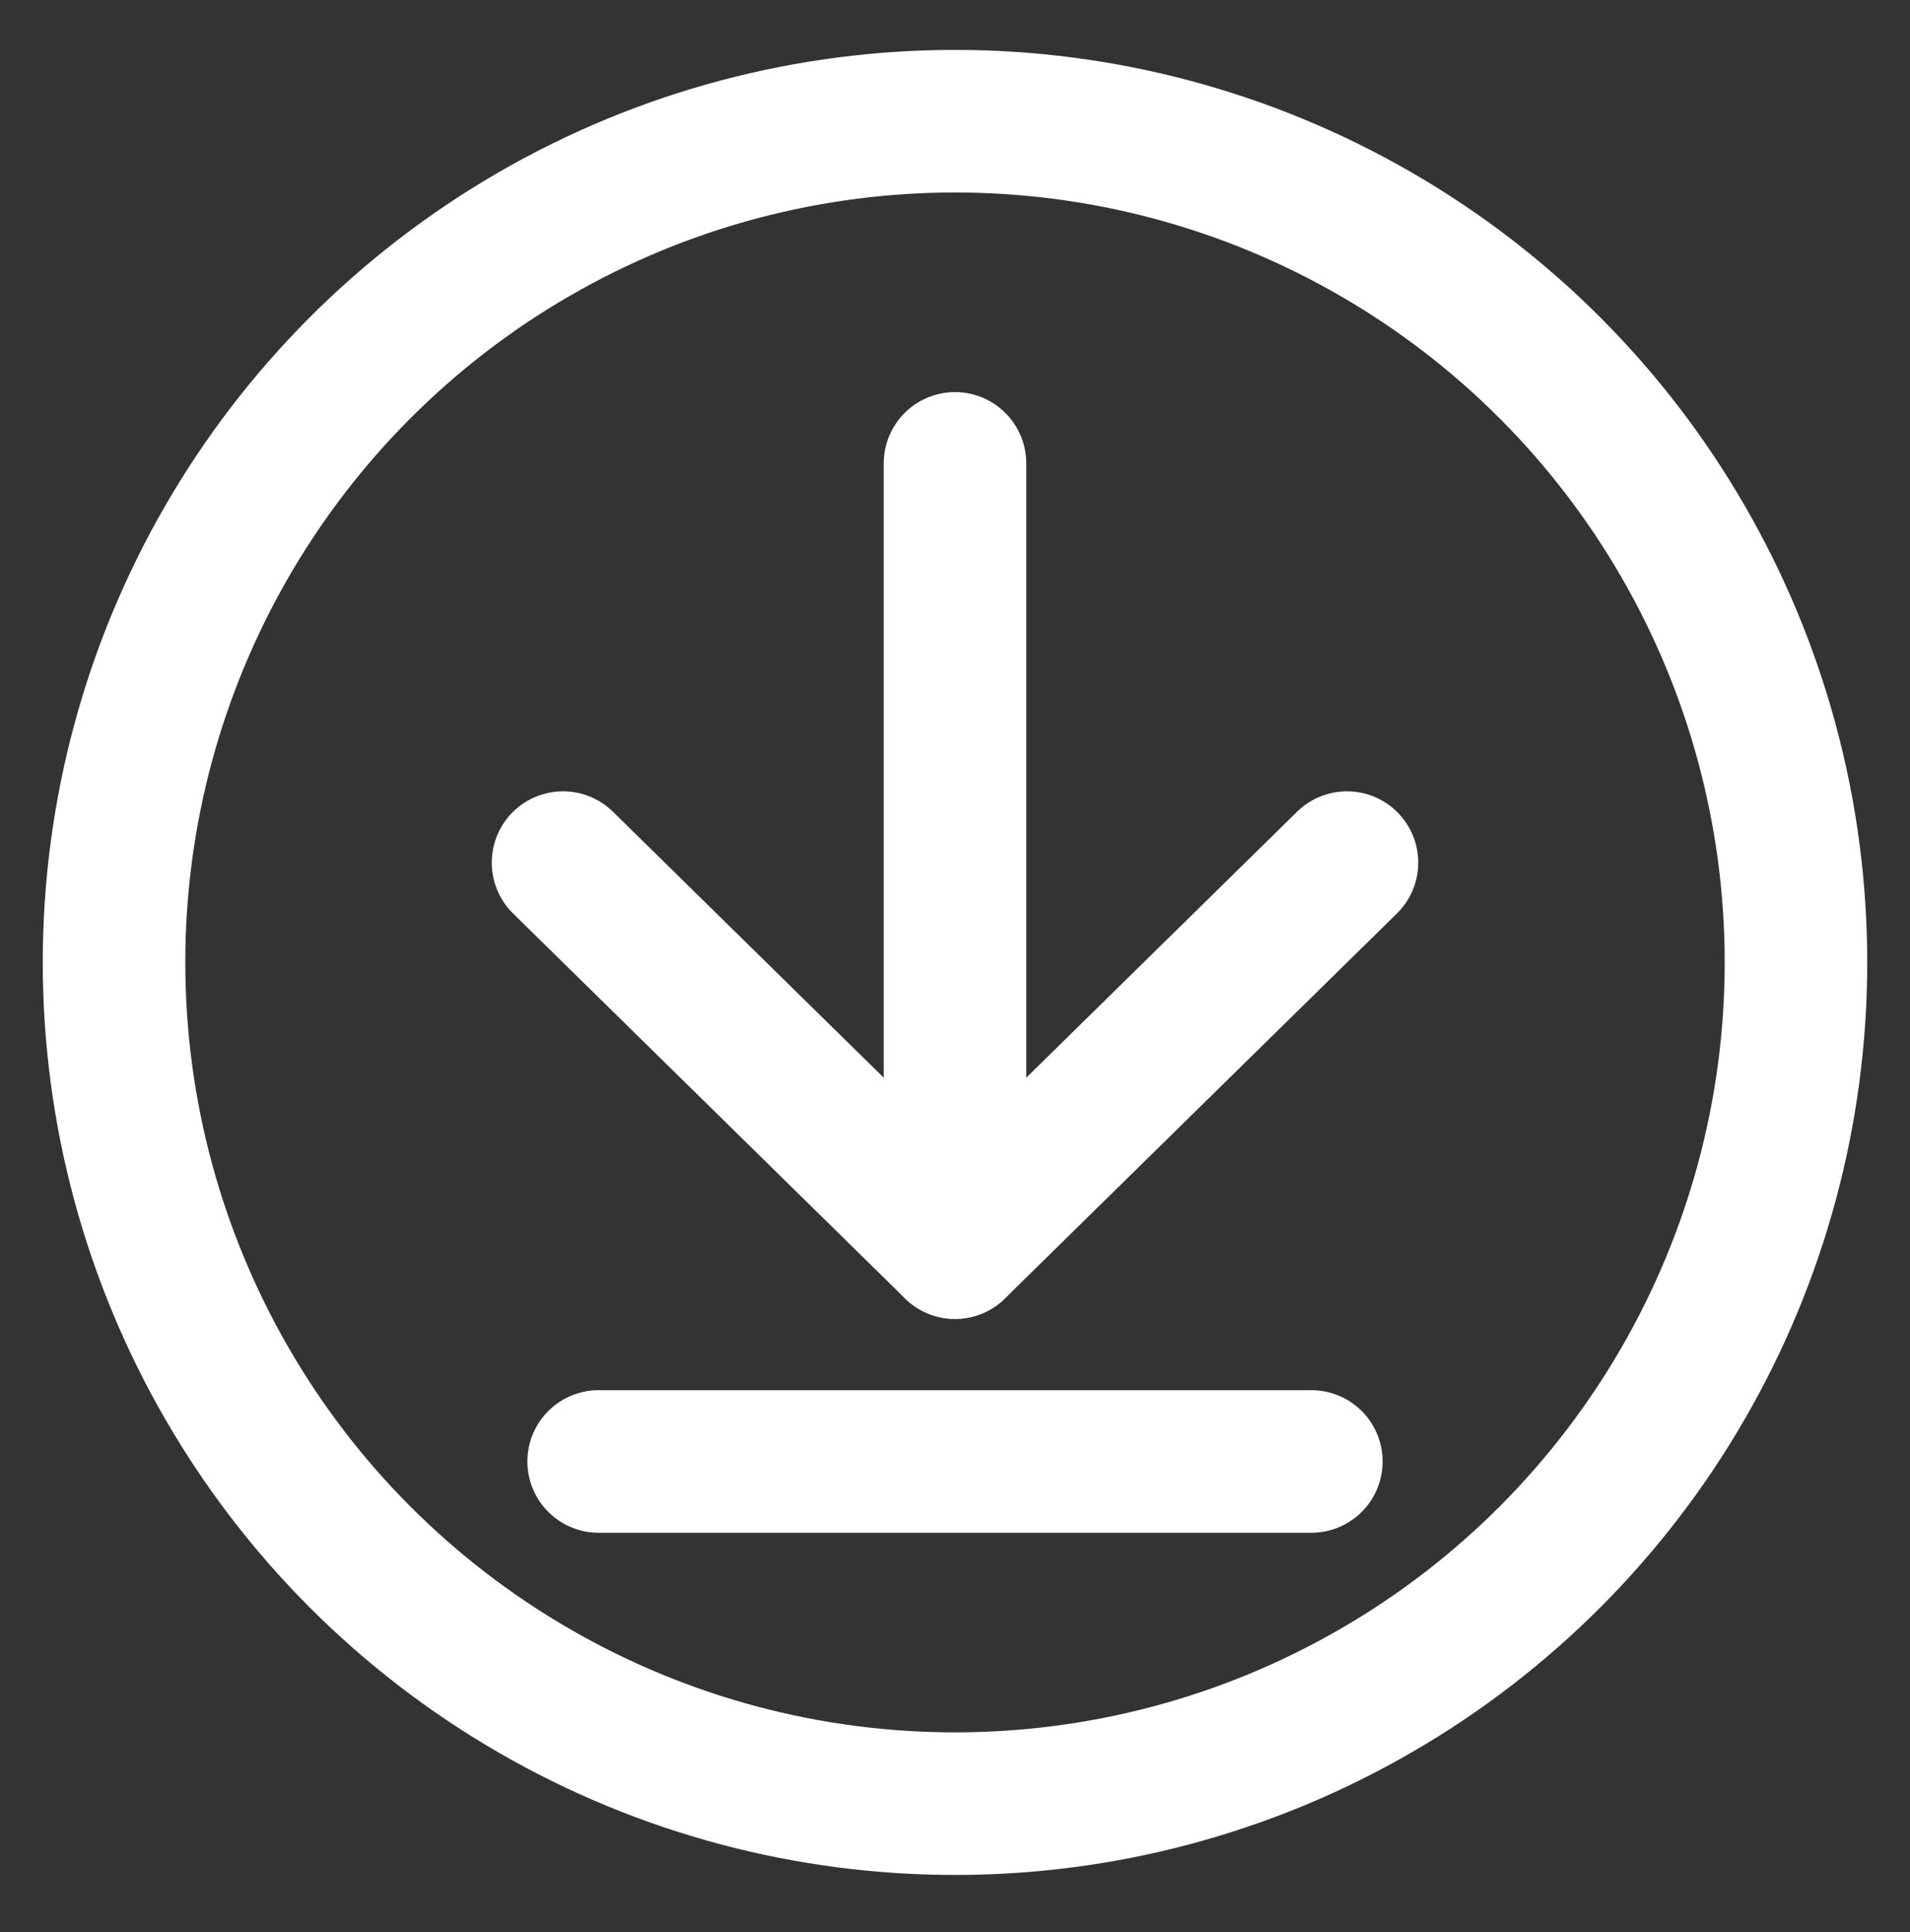
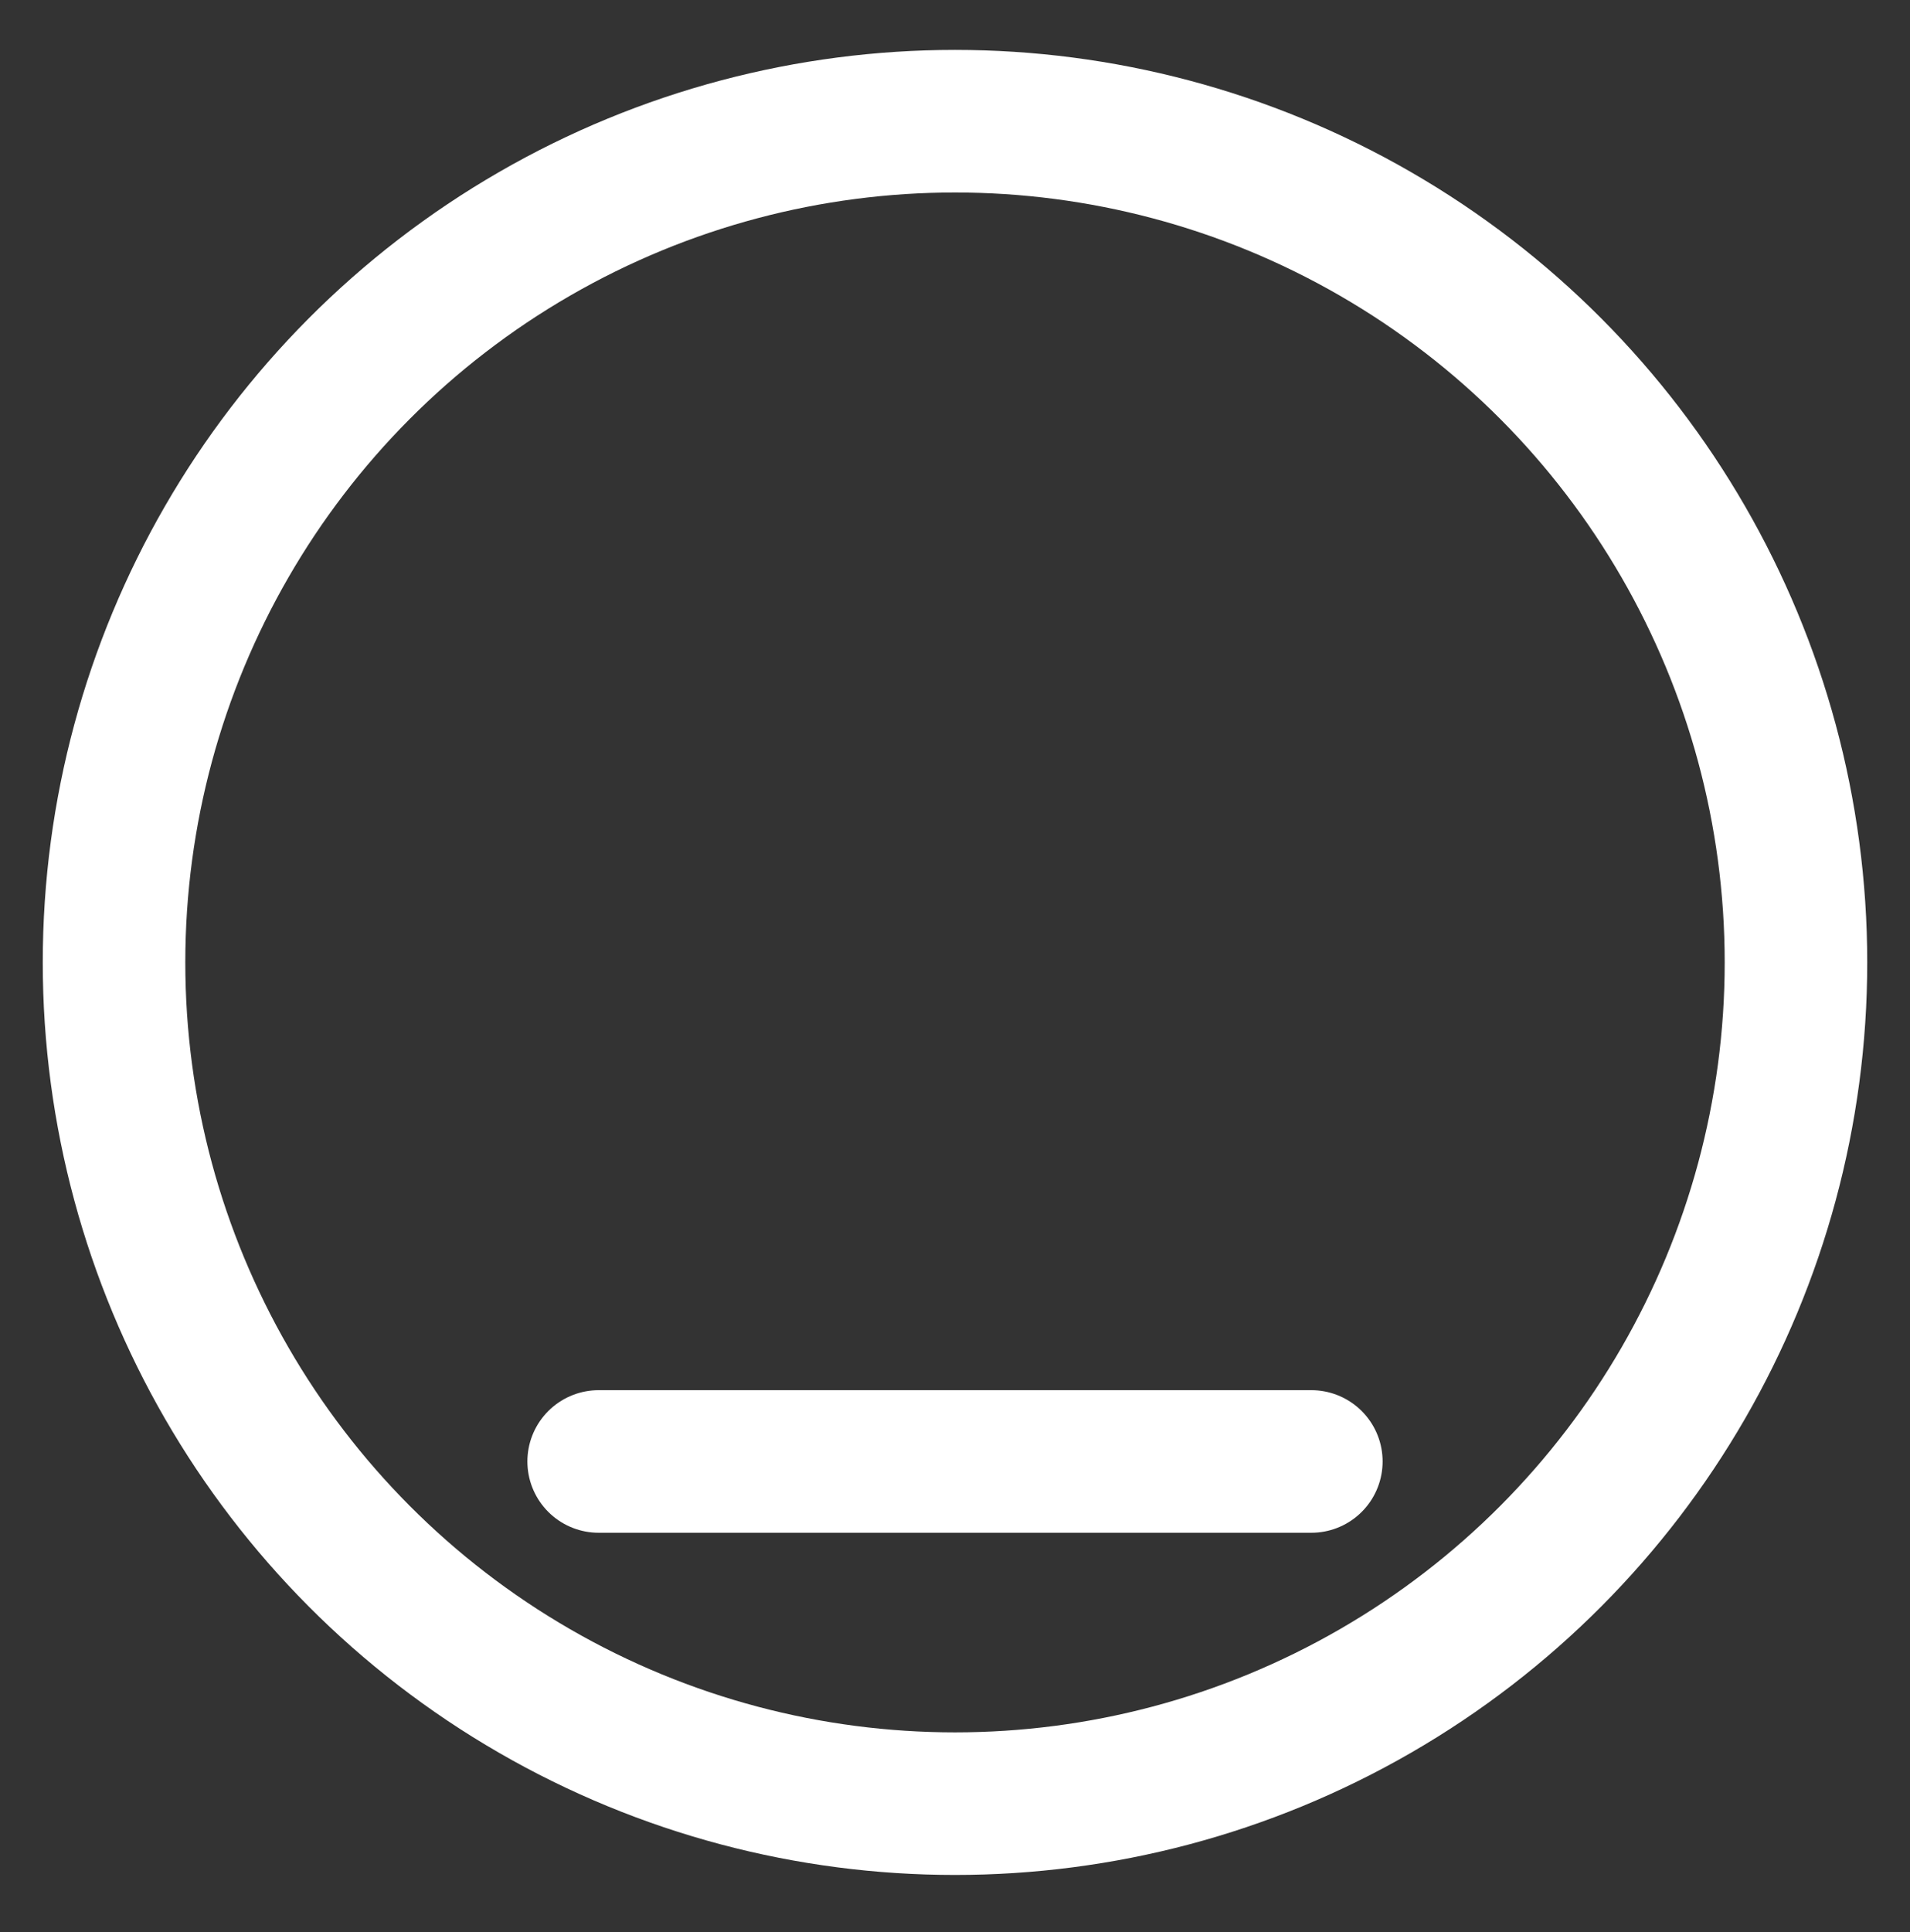
<svg xmlns="http://www.w3.org/2000/svg" version="1.1" id="Ebene_1" x="0px" y="0px" width="26.8px" height="27.1px" viewBox="0 0 26.8 27.1" style="enable-background:new 0 0 26.8 27.1;" xml:space="preserve">
  <rect x="0" y="0" width="26.8" height="27.1" fill="#333333" stroke="none" />
  <style type="text/css">
	.st0{fill:none;stroke:#FFFFFF;stroke-width:2;stroke-linecap:round;stroke-linejoin:round;}
	.st1{fill:none;stroke:#FFFFFF;stroke-width:2;}
</style>
-   <polyline class="st0" points="18.9,12.1 13.4,17.5 7.9,12.1 " />
-   <line class="st0" x1="13.4" y1="17.5" x2="13.4" y2="6.5" />
  <g>
    <g>
      <circle class="st1" cx="13.4" cy="13.5" r="11.8" />
    </g>
  </g>
  <line class="st0" x1="8.4" y1="20.5" x2="18.4" y2="20.5" />
</svg>